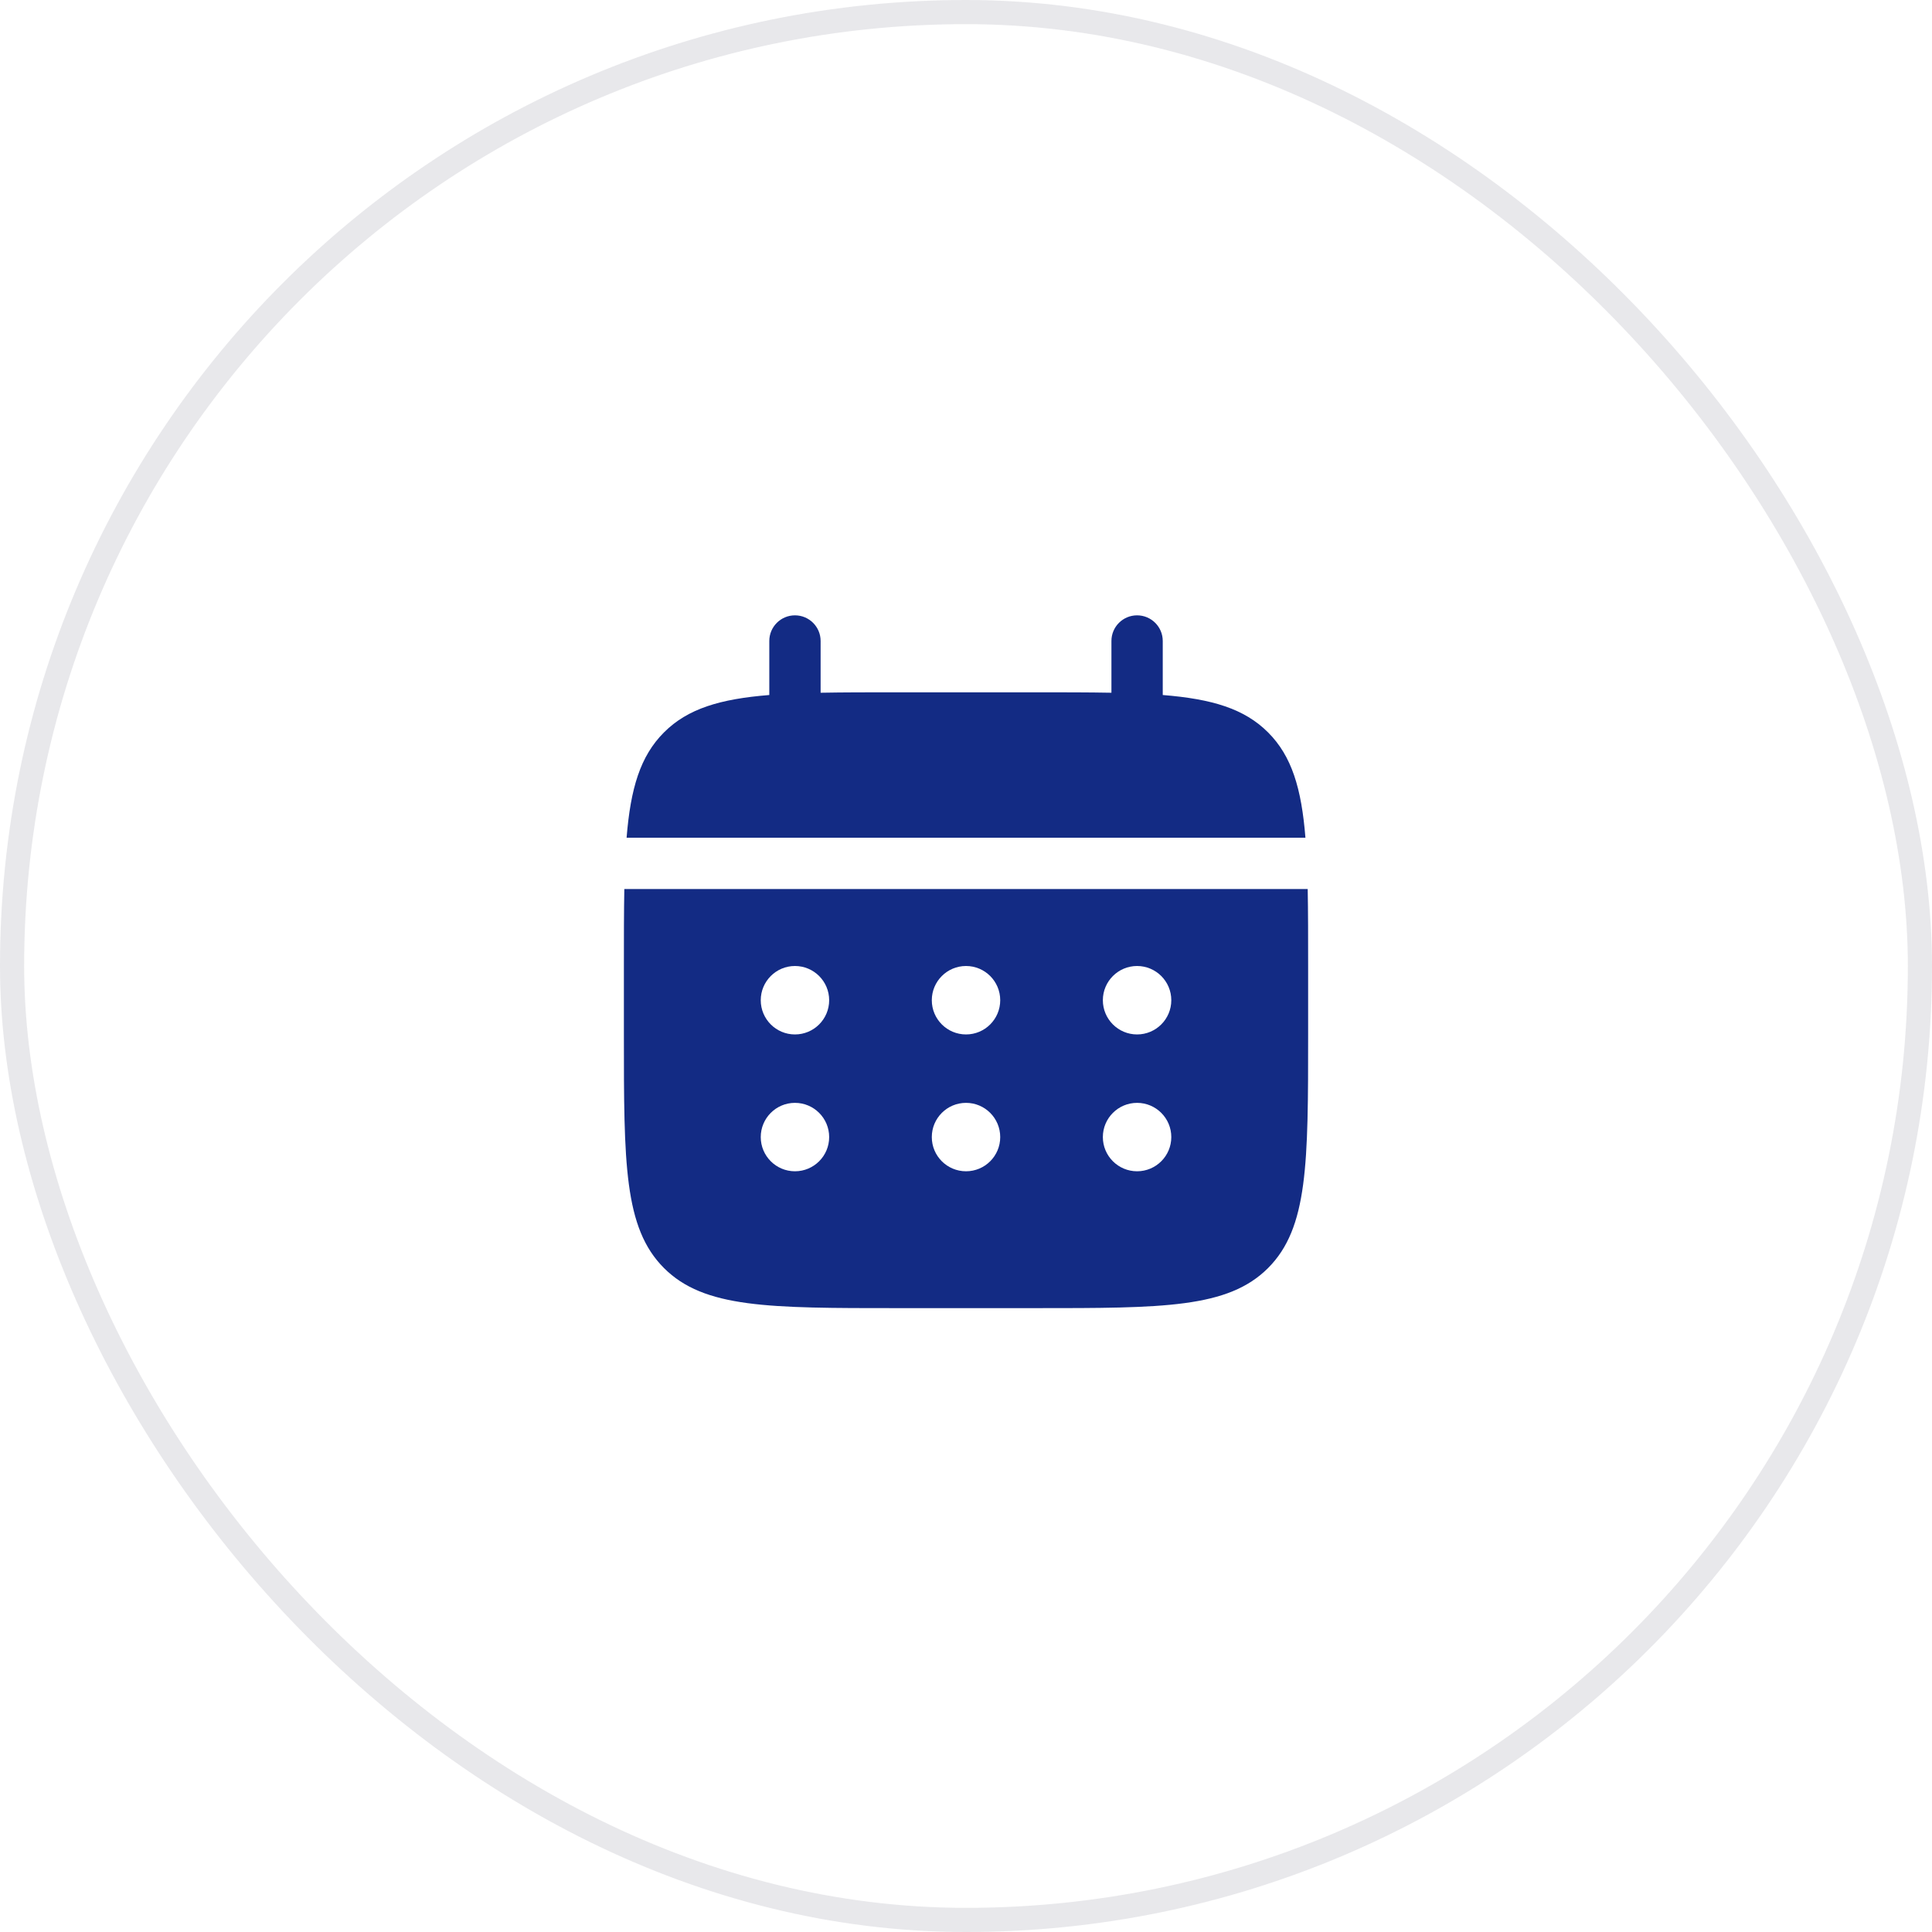
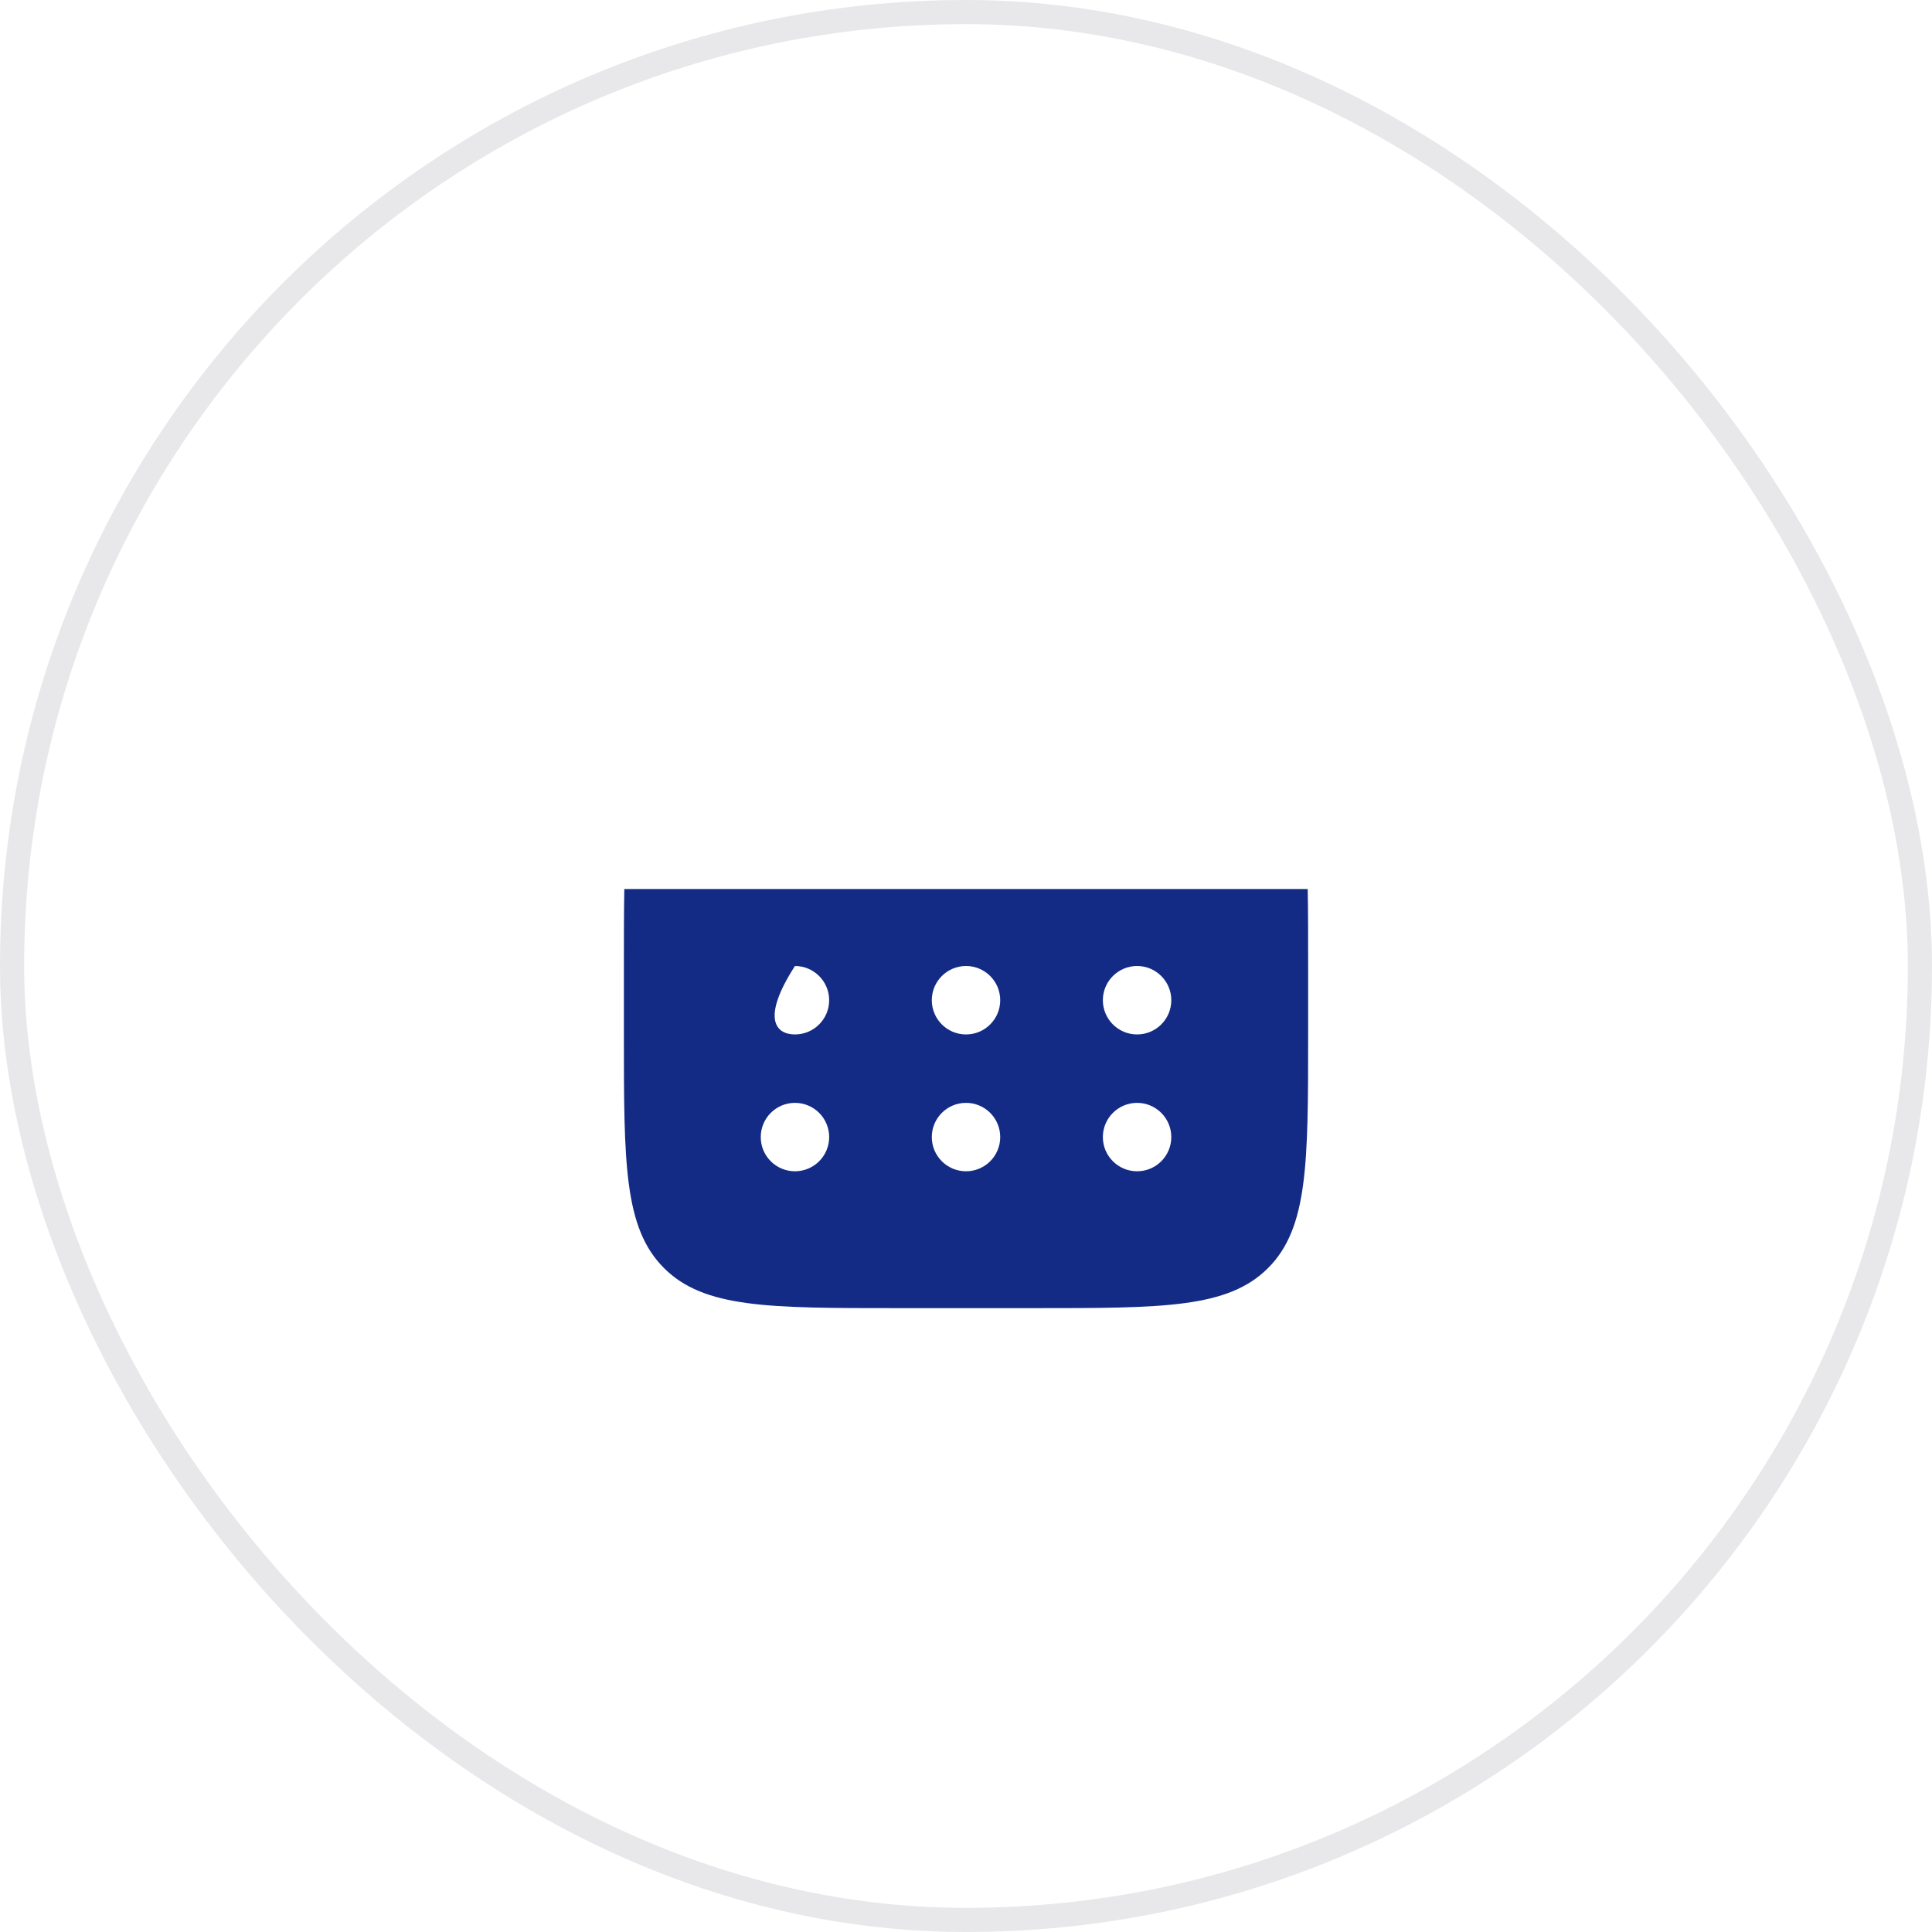
<svg xmlns="http://www.w3.org/2000/svg" width="80" height="80" viewBox="0 0 80 80" fill="none">
-   <path d="M33.98 26.542C33.98 25.955 33.504 25.48 32.917 25.48C32.331 25.48 31.855 25.955 31.855 26.542V28.779C29.816 28.943 28.477 29.343 27.494 30.327C26.51 31.31 26.11 32.649 25.946 34.688H54.055C53.892 32.649 53.491 31.31 52.508 30.327C51.524 29.343 50.185 28.943 48.147 28.779V26.542C48.147 25.955 47.671 25.48 47.084 25.48C46.497 25.48 46.022 25.955 46.022 26.542V28.685C45.079 28.667 44.023 28.667 42.834 28.667H37.167C35.979 28.667 34.922 28.667 33.98 28.685V26.542Z" fill="#132B84" />
-   <path fill-rule="evenodd" clip-rule="evenodd" d="M25.834 40C25.834 38.812 25.834 37.755 25.852 36.813H54.149C54.167 37.755 54.167 38.812 54.167 40V42.834C54.167 48.176 54.167 50.847 52.508 52.507C50.848 54.167 48.177 54.167 42.834 54.167H37.167C31.825 54.167 29.153 54.167 27.494 52.507C25.834 50.847 25.834 48.176 25.834 42.834V40ZM47.084 42.834C47.866 42.834 48.501 42.199 48.501 41.417C48.501 40.635 47.866 40 47.084 40C46.302 40 45.667 40.635 45.667 41.417C45.667 42.199 46.302 42.834 47.084 42.834ZM47.084 48.5C47.866 48.5 48.501 47.866 48.501 47.084C48.501 46.301 47.866 45.667 47.084 45.667C46.302 45.667 45.667 46.301 45.667 47.084C45.667 47.866 46.302 48.5 47.084 48.5ZM41.417 41.417C41.417 42.199 40.783 42.834 40.001 42.834C39.218 42.834 38.584 42.199 38.584 41.417C38.584 40.635 39.218 40 40.001 40C40.783 40 41.417 40.635 41.417 41.417ZM41.417 47.084C41.417 47.866 40.783 48.5 40.001 48.5C39.218 48.5 38.584 47.866 38.584 47.084C38.584 46.301 39.218 45.667 40.001 45.667C40.783 45.667 41.417 46.301 41.417 47.084ZM32.917 42.834C33.7 42.834 34.334 42.199 34.334 41.417C34.334 40.635 33.7 40 32.917 40C32.135 40 31.501 40.635 31.501 41.417C31.501 42.199 32.135 42.834 32.917 42.834ZM32.917 48.5C33.7 48.5 34.334 47.866 34.334 47.084C34.334 46.301 33.7 45.667 32.917 45.667C32.135 45.667 31.501 46.301 31.501 47.084C31.501 47.866 32.135 48.5 32.917 48.5Z" fill="#132B84" />
+   <path fill-rule="evenodd" clip-rule="evenodd" d="M25.834 40C25.834 38.812 25.834 37.755 25.852 36.813H54.149C54.167 37.755 54.167 38.812 54.167 40V42.834C54.167 48.176 54.167 50.847 52.508 52.507C50.848 54.167 48.177 54.167 42.834 54.167H37.167C31.825 54.167 29.153 54.167 27.494 52.507C25.834 50.847 25.834 48.176 25.834 42.834V40ZM47.084 42.834C47.866 42.834 48.501 42.199 48.501 41.417C48.501 40.635 47.866 40 47.084 40C46.302 40 45.667 40.635 45.667 41.417C45.667 42.199 46.302 42.834 47.084 42.834ZM47.084 48.5C47.866 48.5 48.501 47.866 48.501 47.084C48.501 46.301 47.866 45.667 47.084 45.667C46.302 45.667 45.667 46.301 45.667 47.084C45.667 47.866 46.302 48.5 47.084 48.5ZM41.417 41.417C41.417 42.199 40.783 42.834 40.001 42.834C39.218 42.834 38.584 42.199 38.584 41.417C38.584 40.635 39.218 40 40.001 40C40.783 40 41.417 40.635 41.417 41.417ZM41.417 47.084C41.417 47.866 40.783 48.5 40.001 48.5C39.218 48.5 38.584 47.866 38.584 47.084C38.584 46.301 39.218 45.667 40.001 45.667C40.783 45.667 41.417 46.301 41.417 47.084ZM32.917 42.834C33.7 42.834 34.334 42.199 34.334 41.417C34.334 40.635 33.7 40 32.917 40C31.501 42.199 32.135 42.834 32.917 42.834ZM32.917 48.5C33.7 48.5 34.334 47.866 34.334 47.084C34.334 46.301 33.7 45.667 32.917 45.667C32.135 45.667 31.501 46.301 31.501 47.084C31.501 47.866 32.135 48.5 32.917 48.5Z" fill="#132B84" />
  <rect x="0.5" y="0.5" width="79" height="79" rx="39.5" stroke="#161D37" stroke-opacity="0.1" />
</svg>